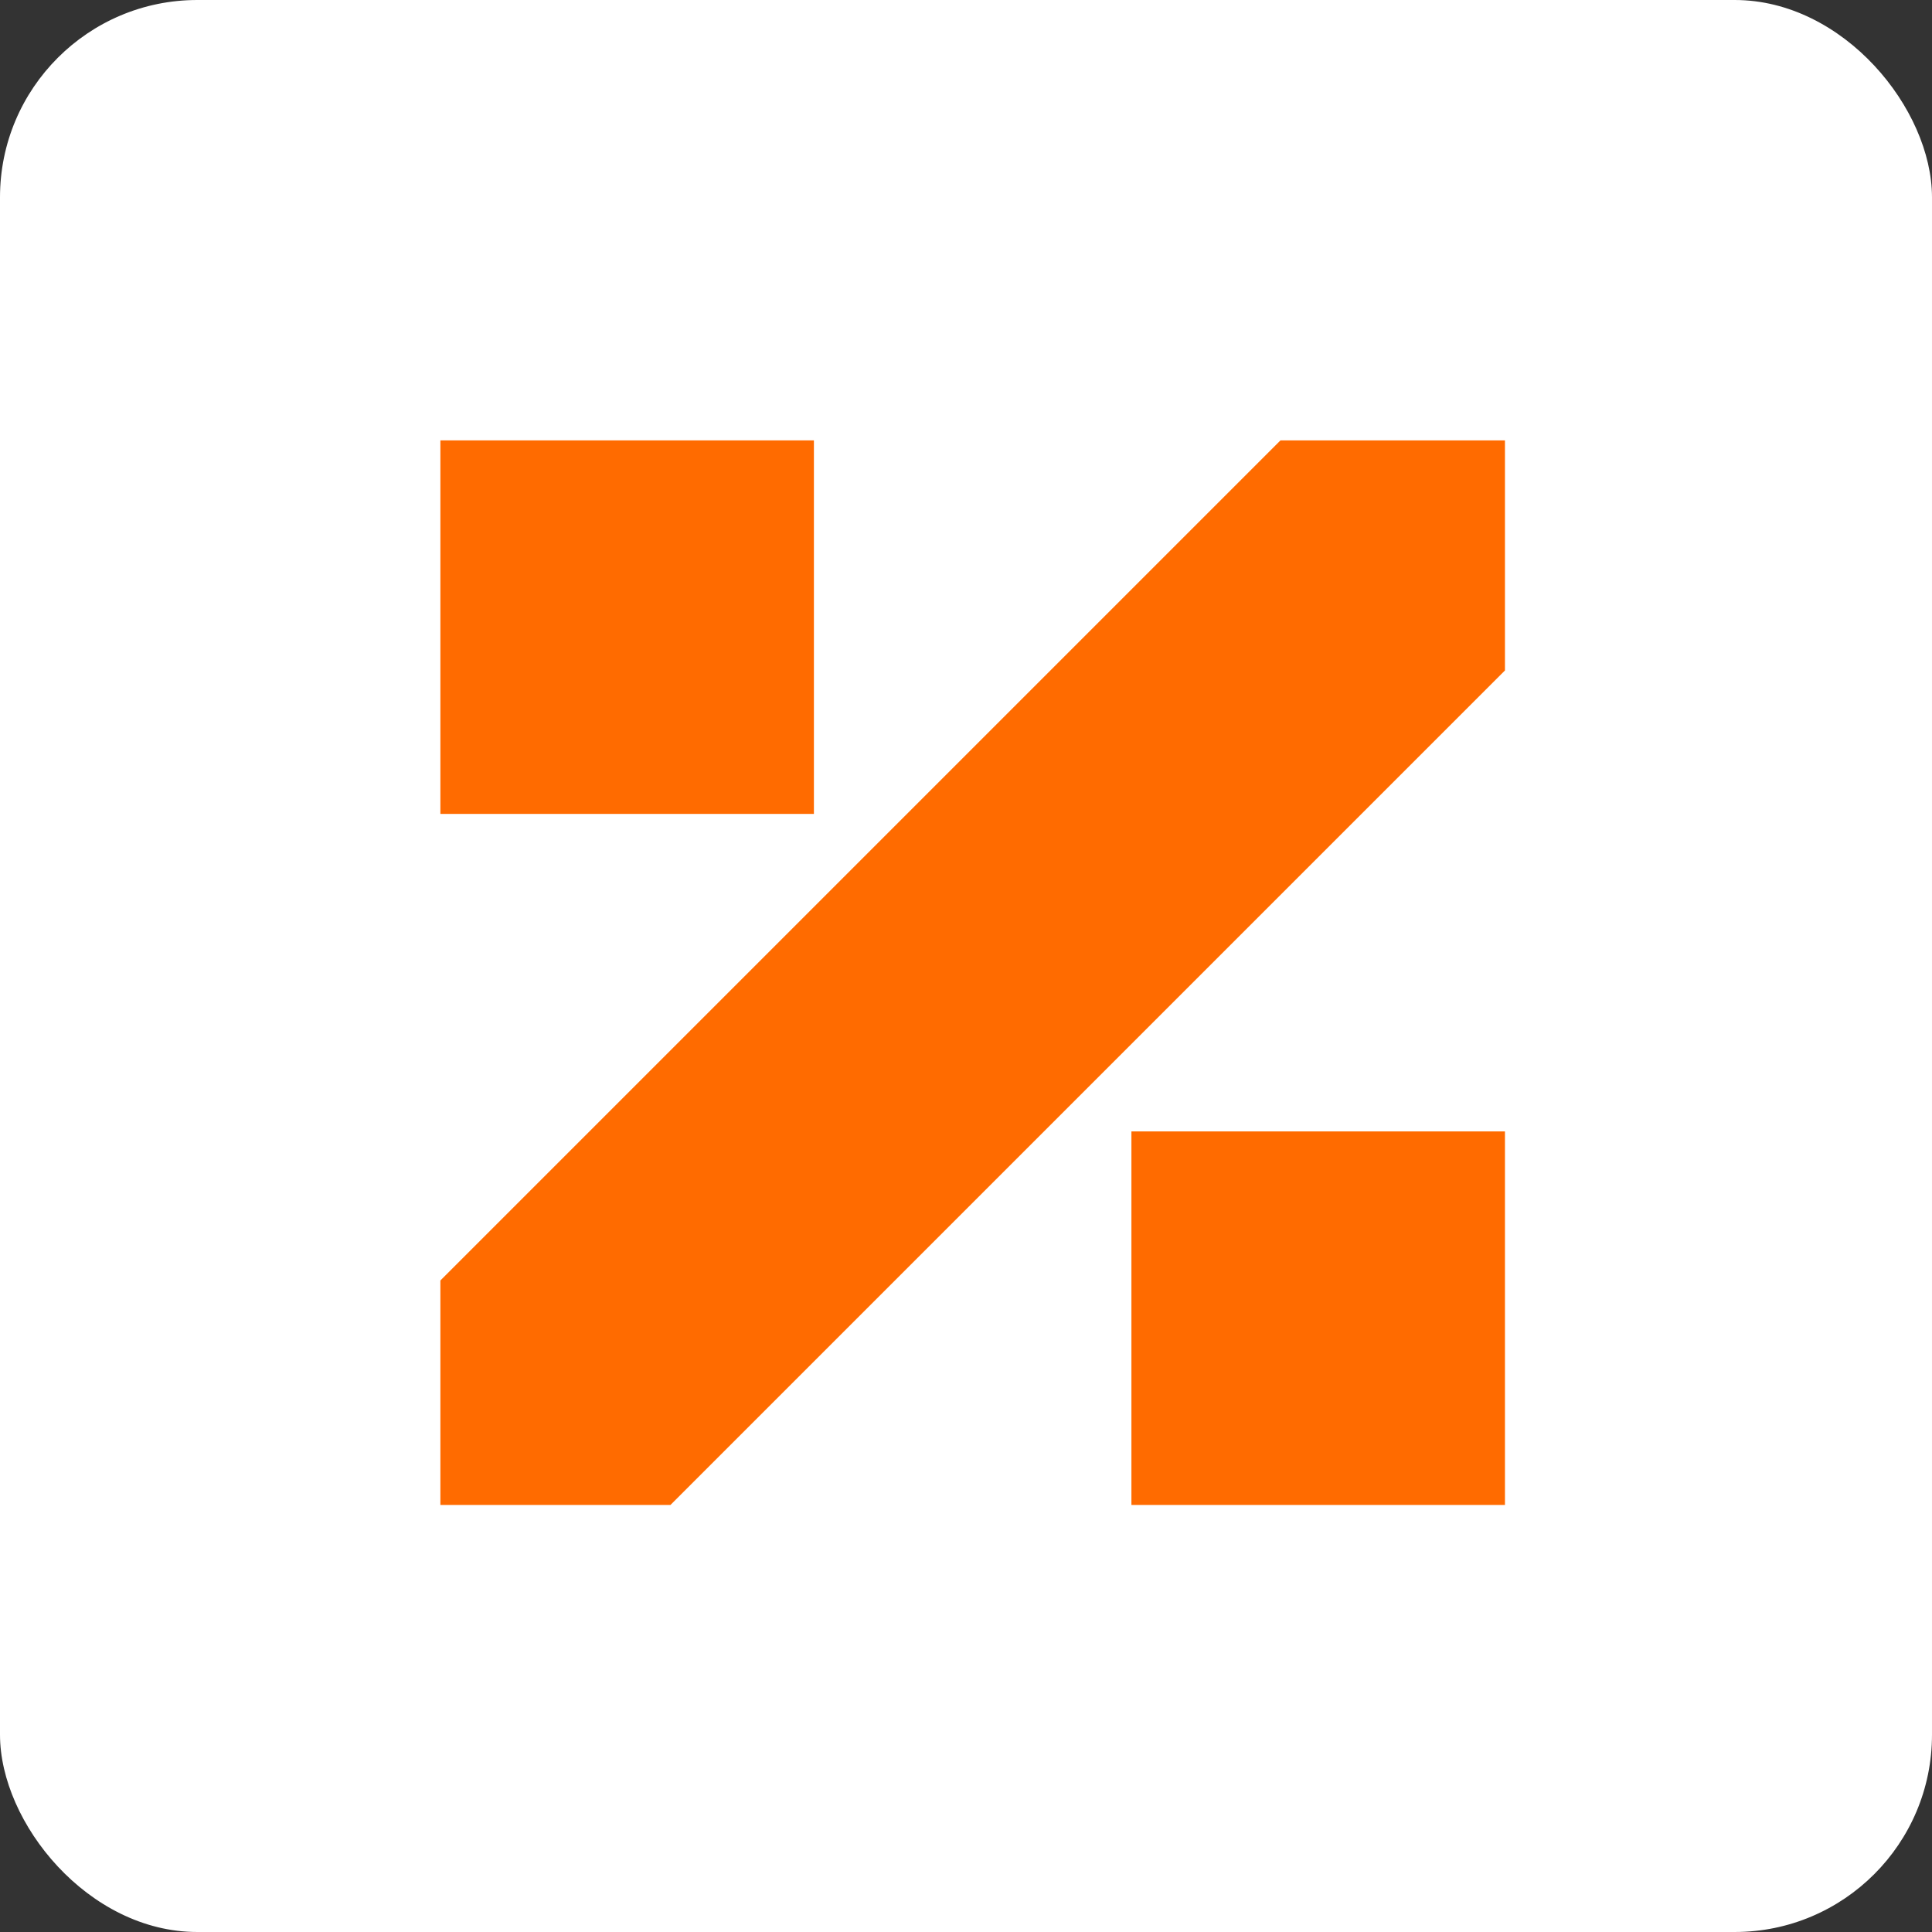
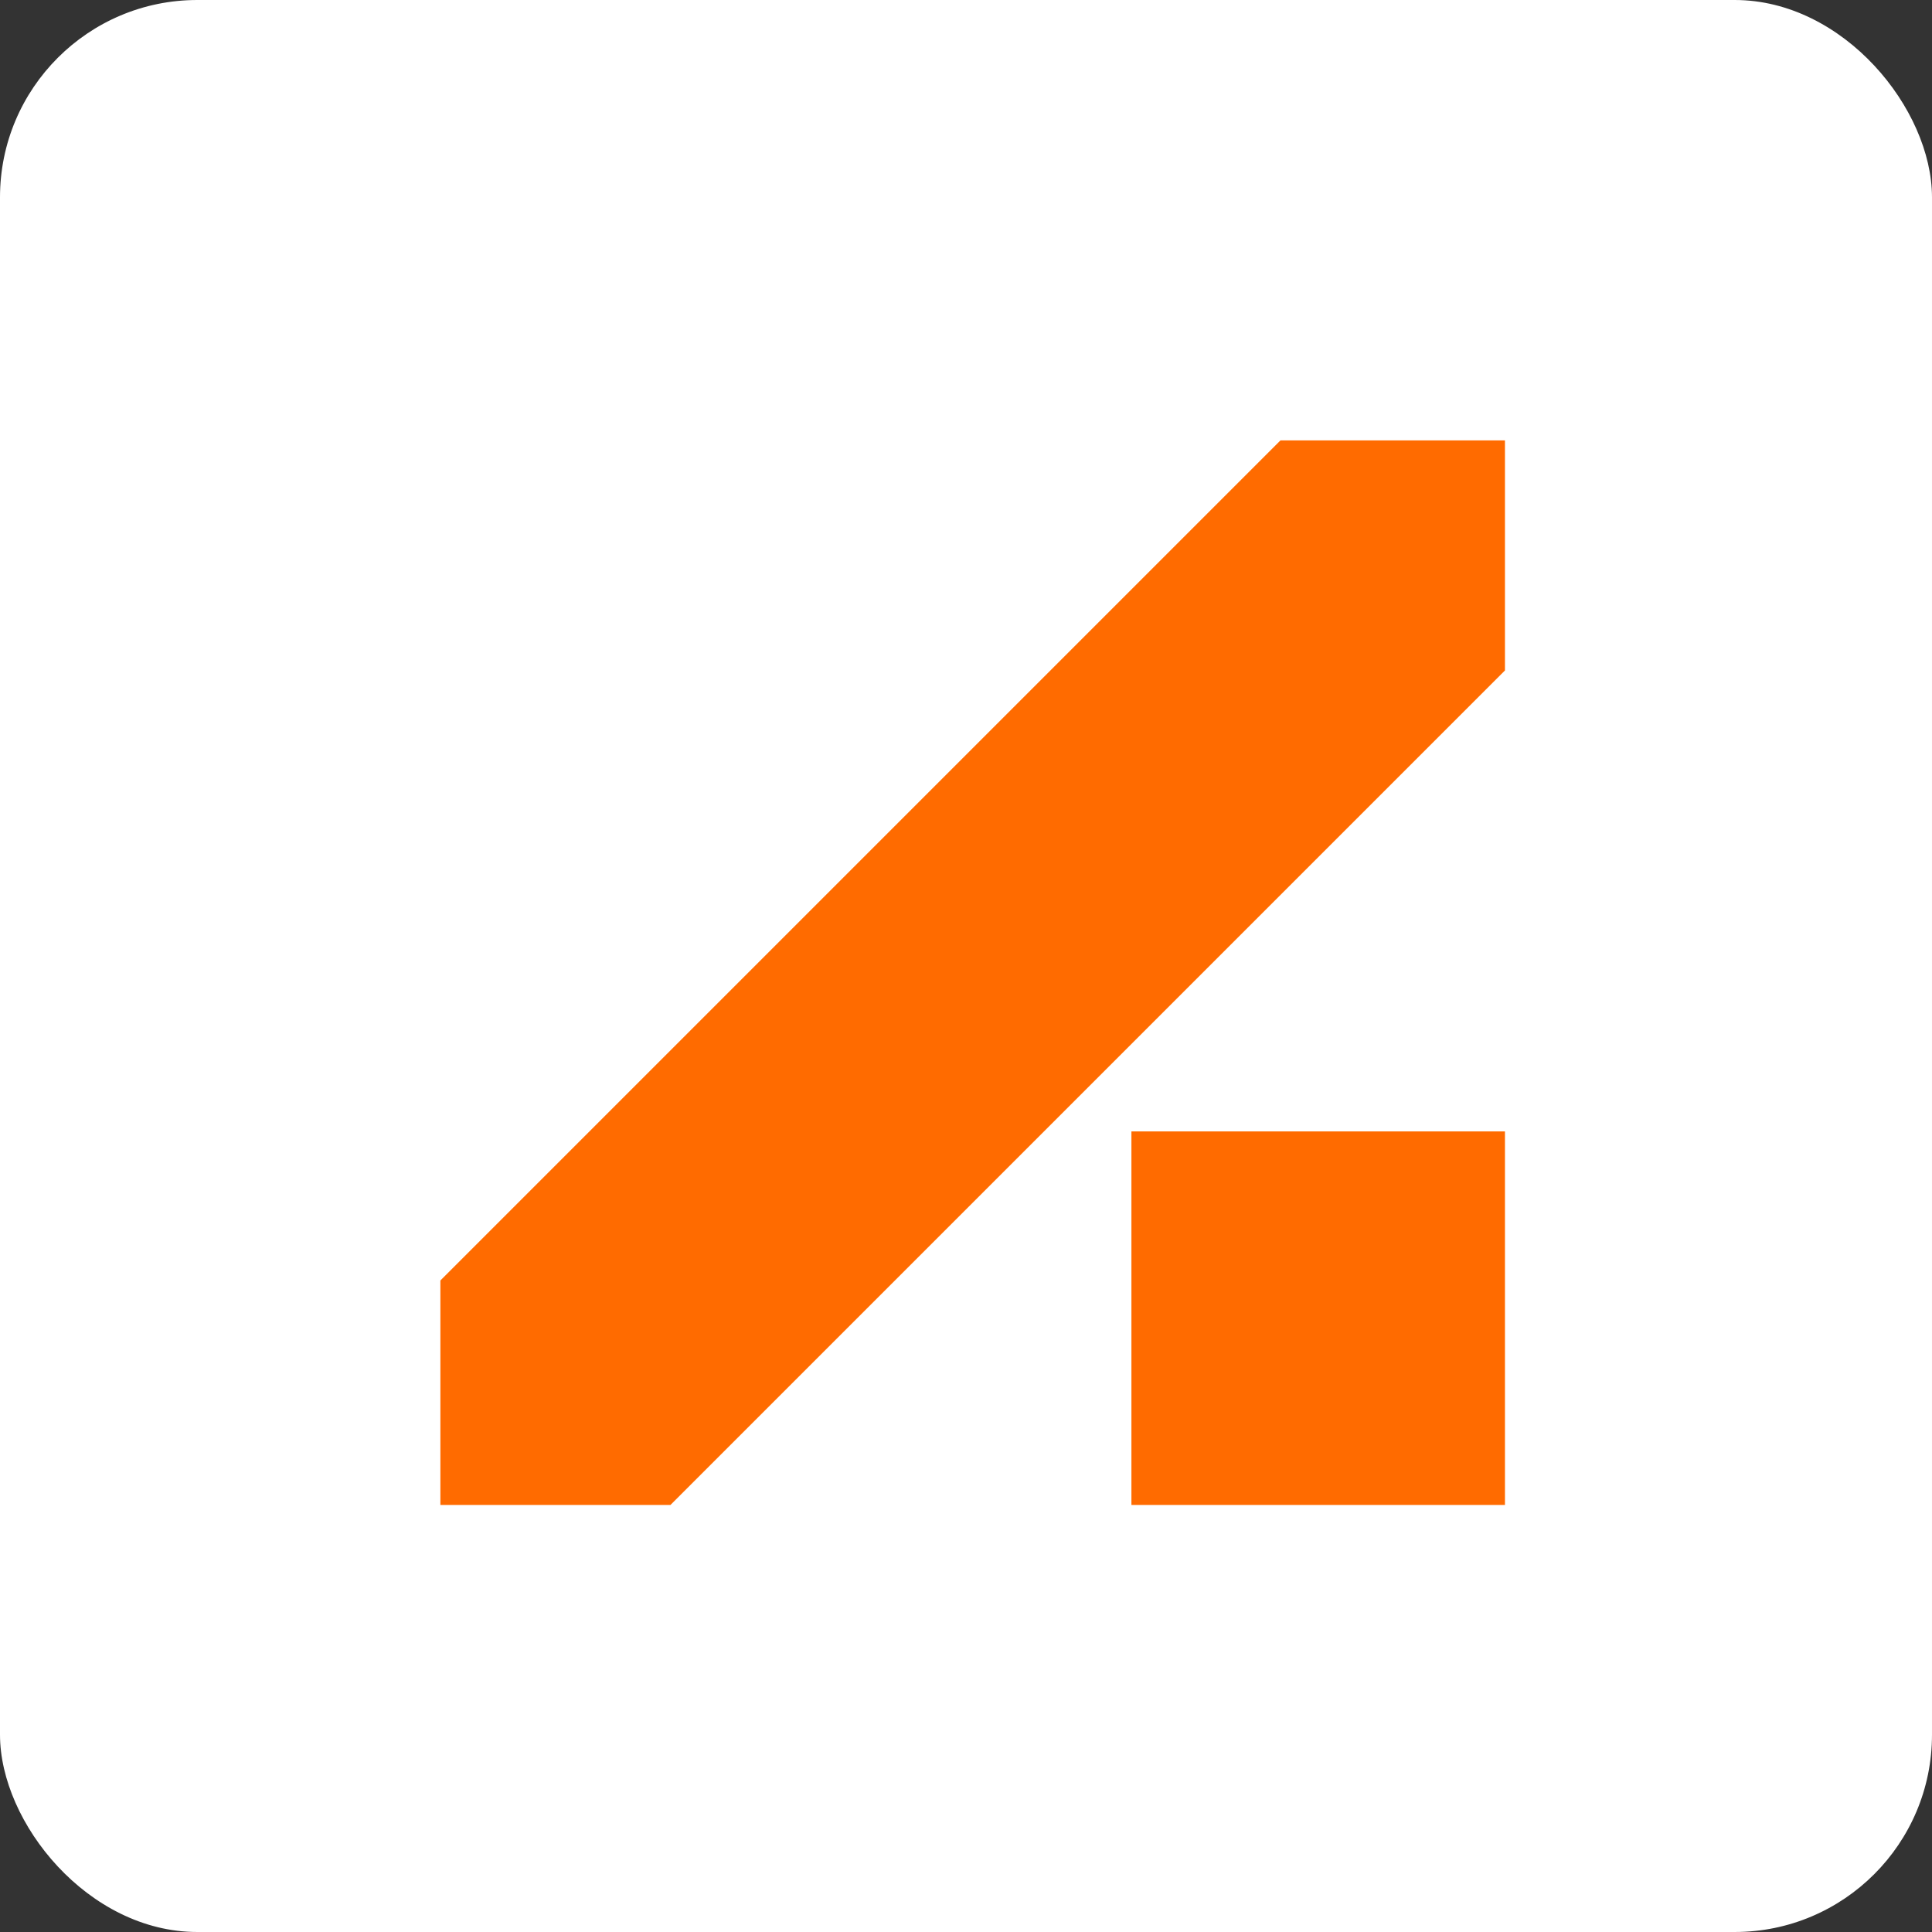
<svg xmlns="http://www.w3.org/2000/svg" width="136" height="136" viewBox="0 0 136 136" fill="none">
  <rect x="0" y="0" width="136" height="136" fill="#333333" stroke="none" />
  <rect width="136" height="136" rx="13.888" fill="white" />
  <path fill-rule="evenodd" clip-rule="evenodd" d="M31 105.939V90.138L90.138 31H105.939V47.196L47.196 105.939H31Z" fill="#FF6B00" />
-   <path d="M31 31H57.294V57.294H31V31Z" fill="#FF6B00" />
  <path d="M79.644 79.644H105.939V105.939H79.644V79.644Z" fill="#FF6B00" />
</svg>